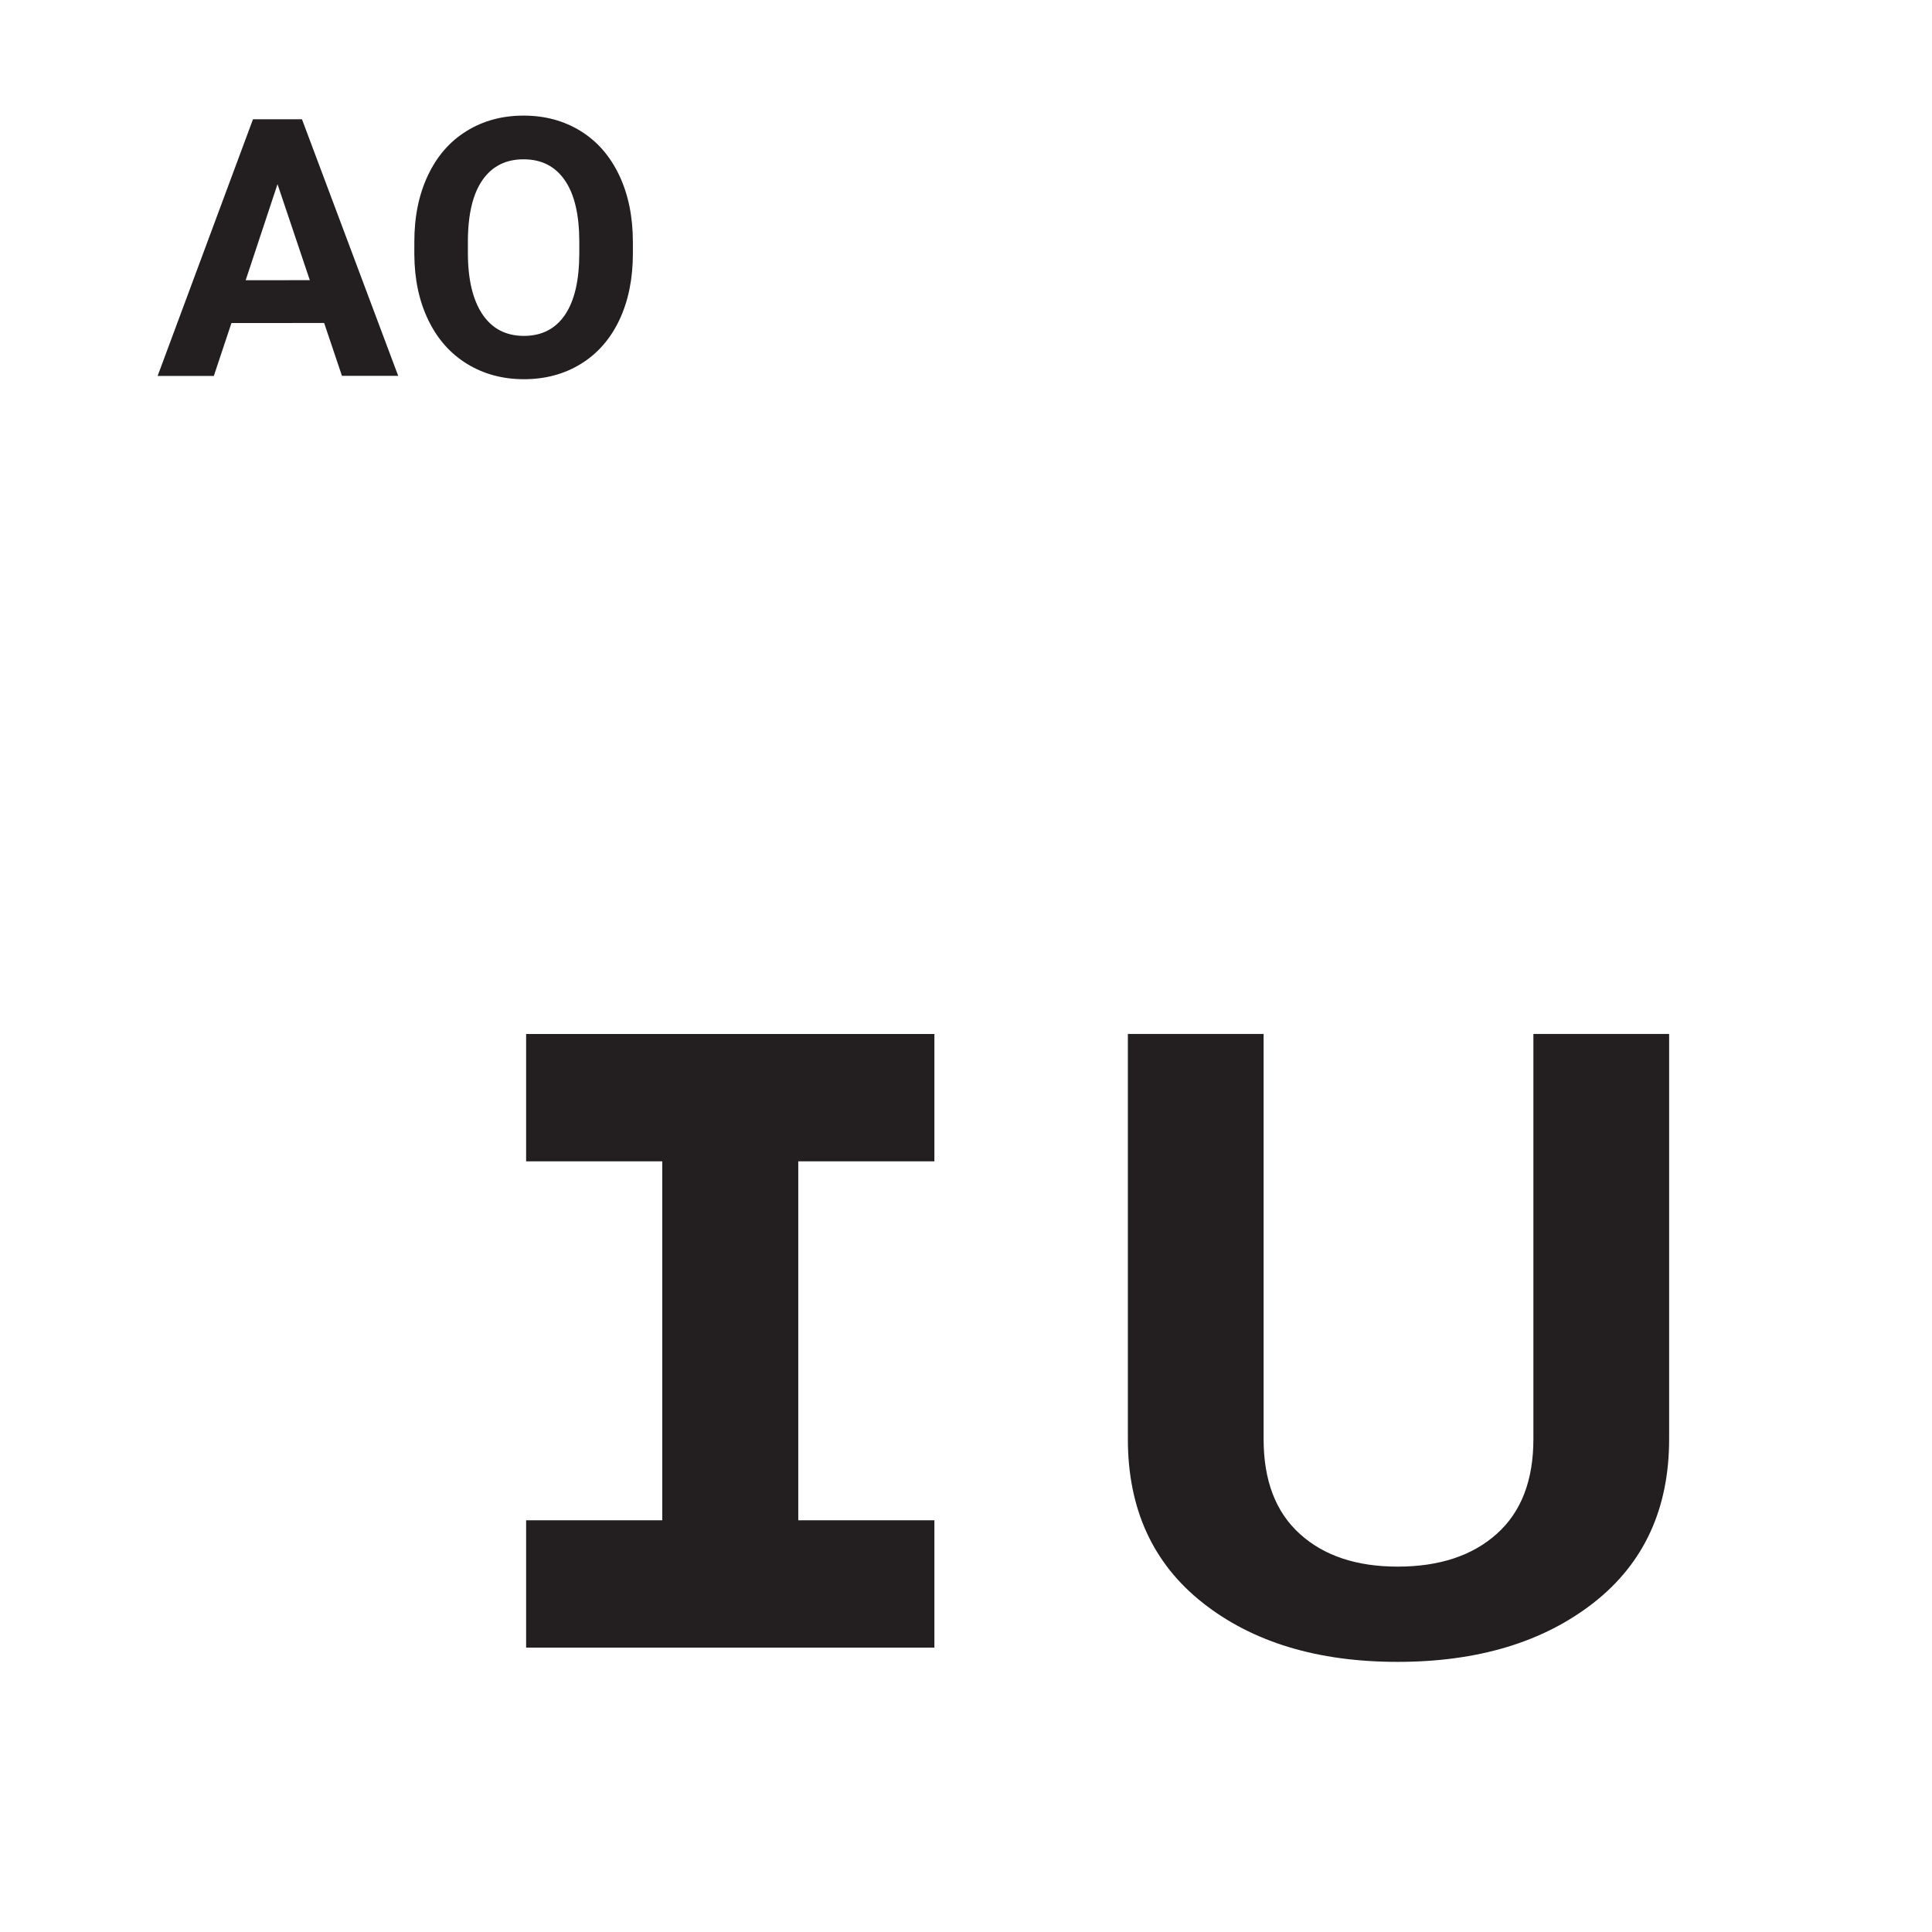
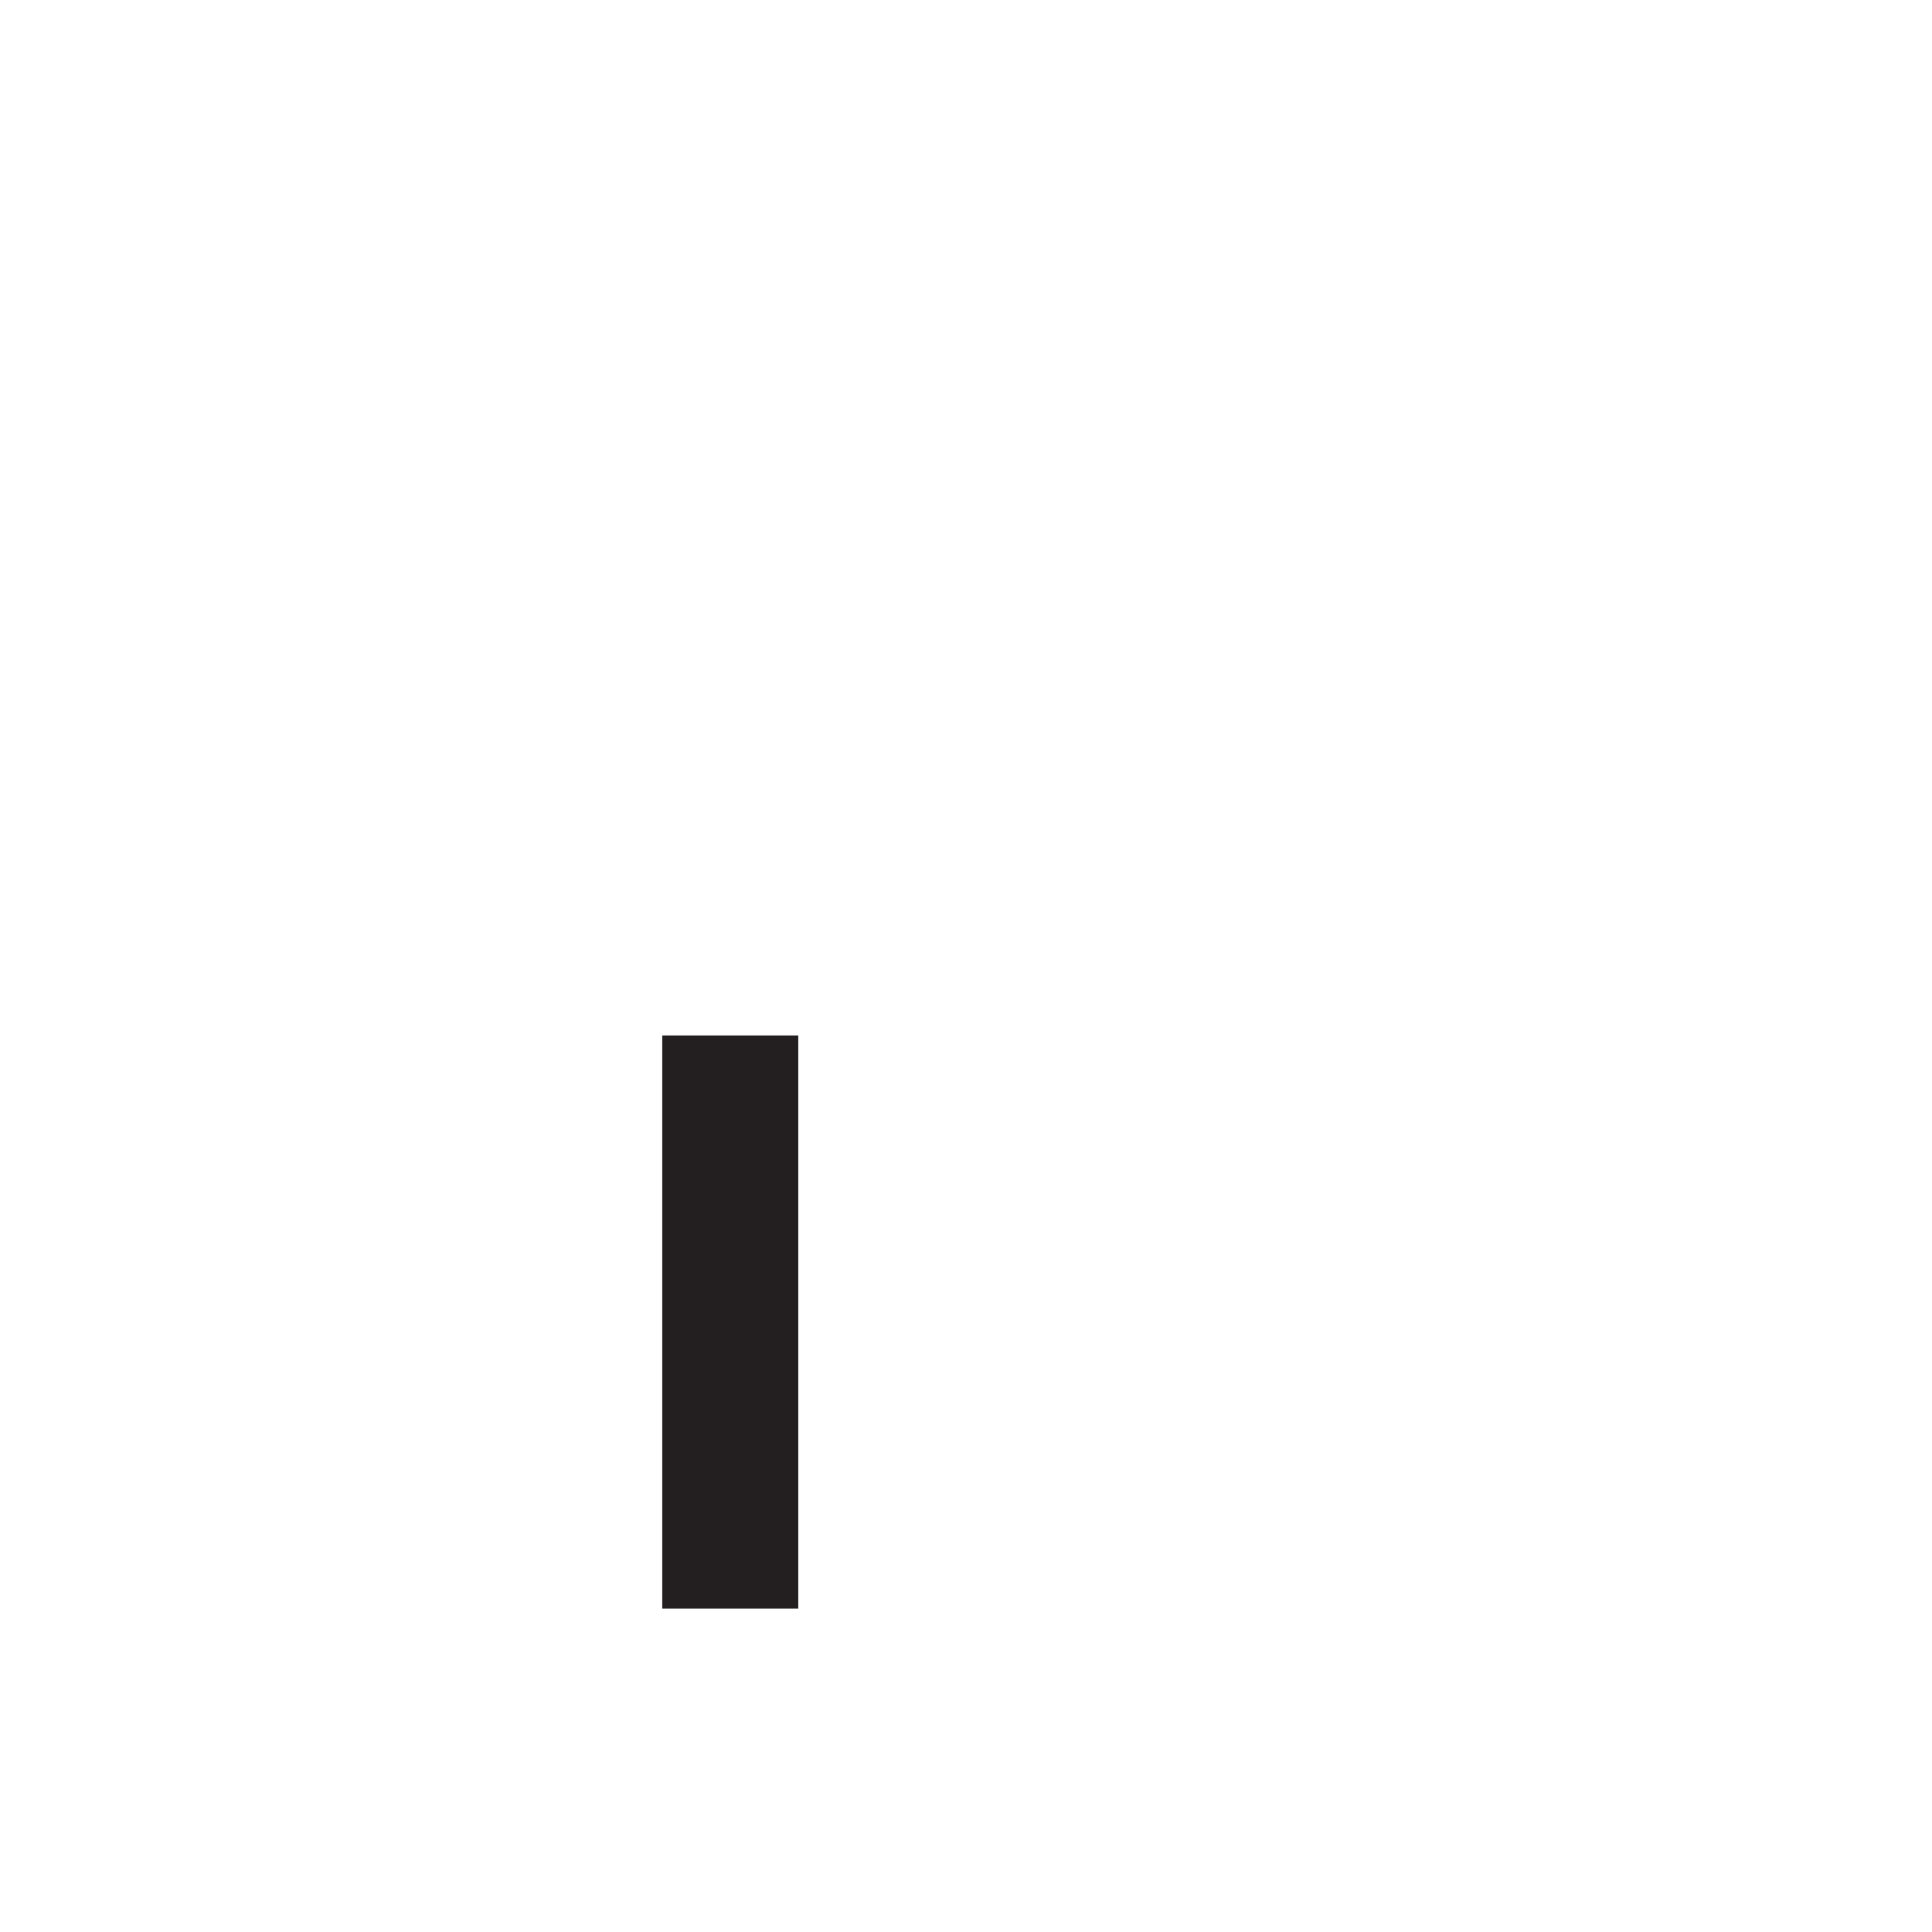
<svg xmlns="http://www.w3.org/2000/svg" id="Layer_1" width="50" height="50" viewBox="0 0 50 50">
  <rect x="17.139" y="26.798" width="3.52" height="14.833" fill="#231f20" />
-   <path d="M24.182,42.64h-10.566v-3.295h10.566v3.295ZM24.182,30.055h-10.566v-3.295h10.566v3.295Z" fill="#231f20" />
-   <path d="M43.197,26.759v10.484c0,1.805-.652,3.217-1.955,4.237-1.305,1.019-2.995,1.529-5.074,1.529-2.071,0-3.753-.51-5.043-1.529-1.291-1.02-1.936-2.433-1.936-4.237v-10.484h3.513v10.484c0,1.072.312,1.889.937,2.454.622.565,1.467.847,2.53.847,1.08,0,1.935-.282,2.566-.847.633-.565.949-1.382.949-2.454v-10.484h3.513Z" fill="#231f20" />
-   <path d="M8.389,8.359l-2.399.001-.456,1.369-1.455.001,2.468-6.643,1.268-.001,2.49,6.64-1.455.001-.461-1.368ZM6.358,7.252l1.66-.001-.836-2.485-.824,2.486Z" fill="#231f20" />
-   <path d="M16.379,6.552c.001.654-.115,1.226-.345,1.719-.231.493-.562.874-.992,1.141s-.923.401-1.48.402c-.55,0-1.042-.132-1.473-.396-.432-.265-.767-.642-1.004-1.133-.238-.491-.358-1.055-.362-1.694v-.328c-.001-.654.117-1.23.353-1.727.235-.497.568-.879.998-1.144.43-.267.922-.4,1.475-.4.553-.001,1.045.133,1.476.398.43.266.763.647.999,1.143.236.498.354,1.071.355,1.722v.297ZM14.992,6.251c-.001-.696-.125-1.225-.375-1.586-.249-.362-.606-.543-1.068-.542-.459,0-.813.179-1.062.536-.249.358-.375.882-.378,1.572v.323c.001.678.126,1.204.375,1.578.25.374.609.561,1.077.561.459-.001.812-.181,1.058-.541.246-.361.37-.886.373-1.576v-.324Z" fill="#231f20" />
</svg>